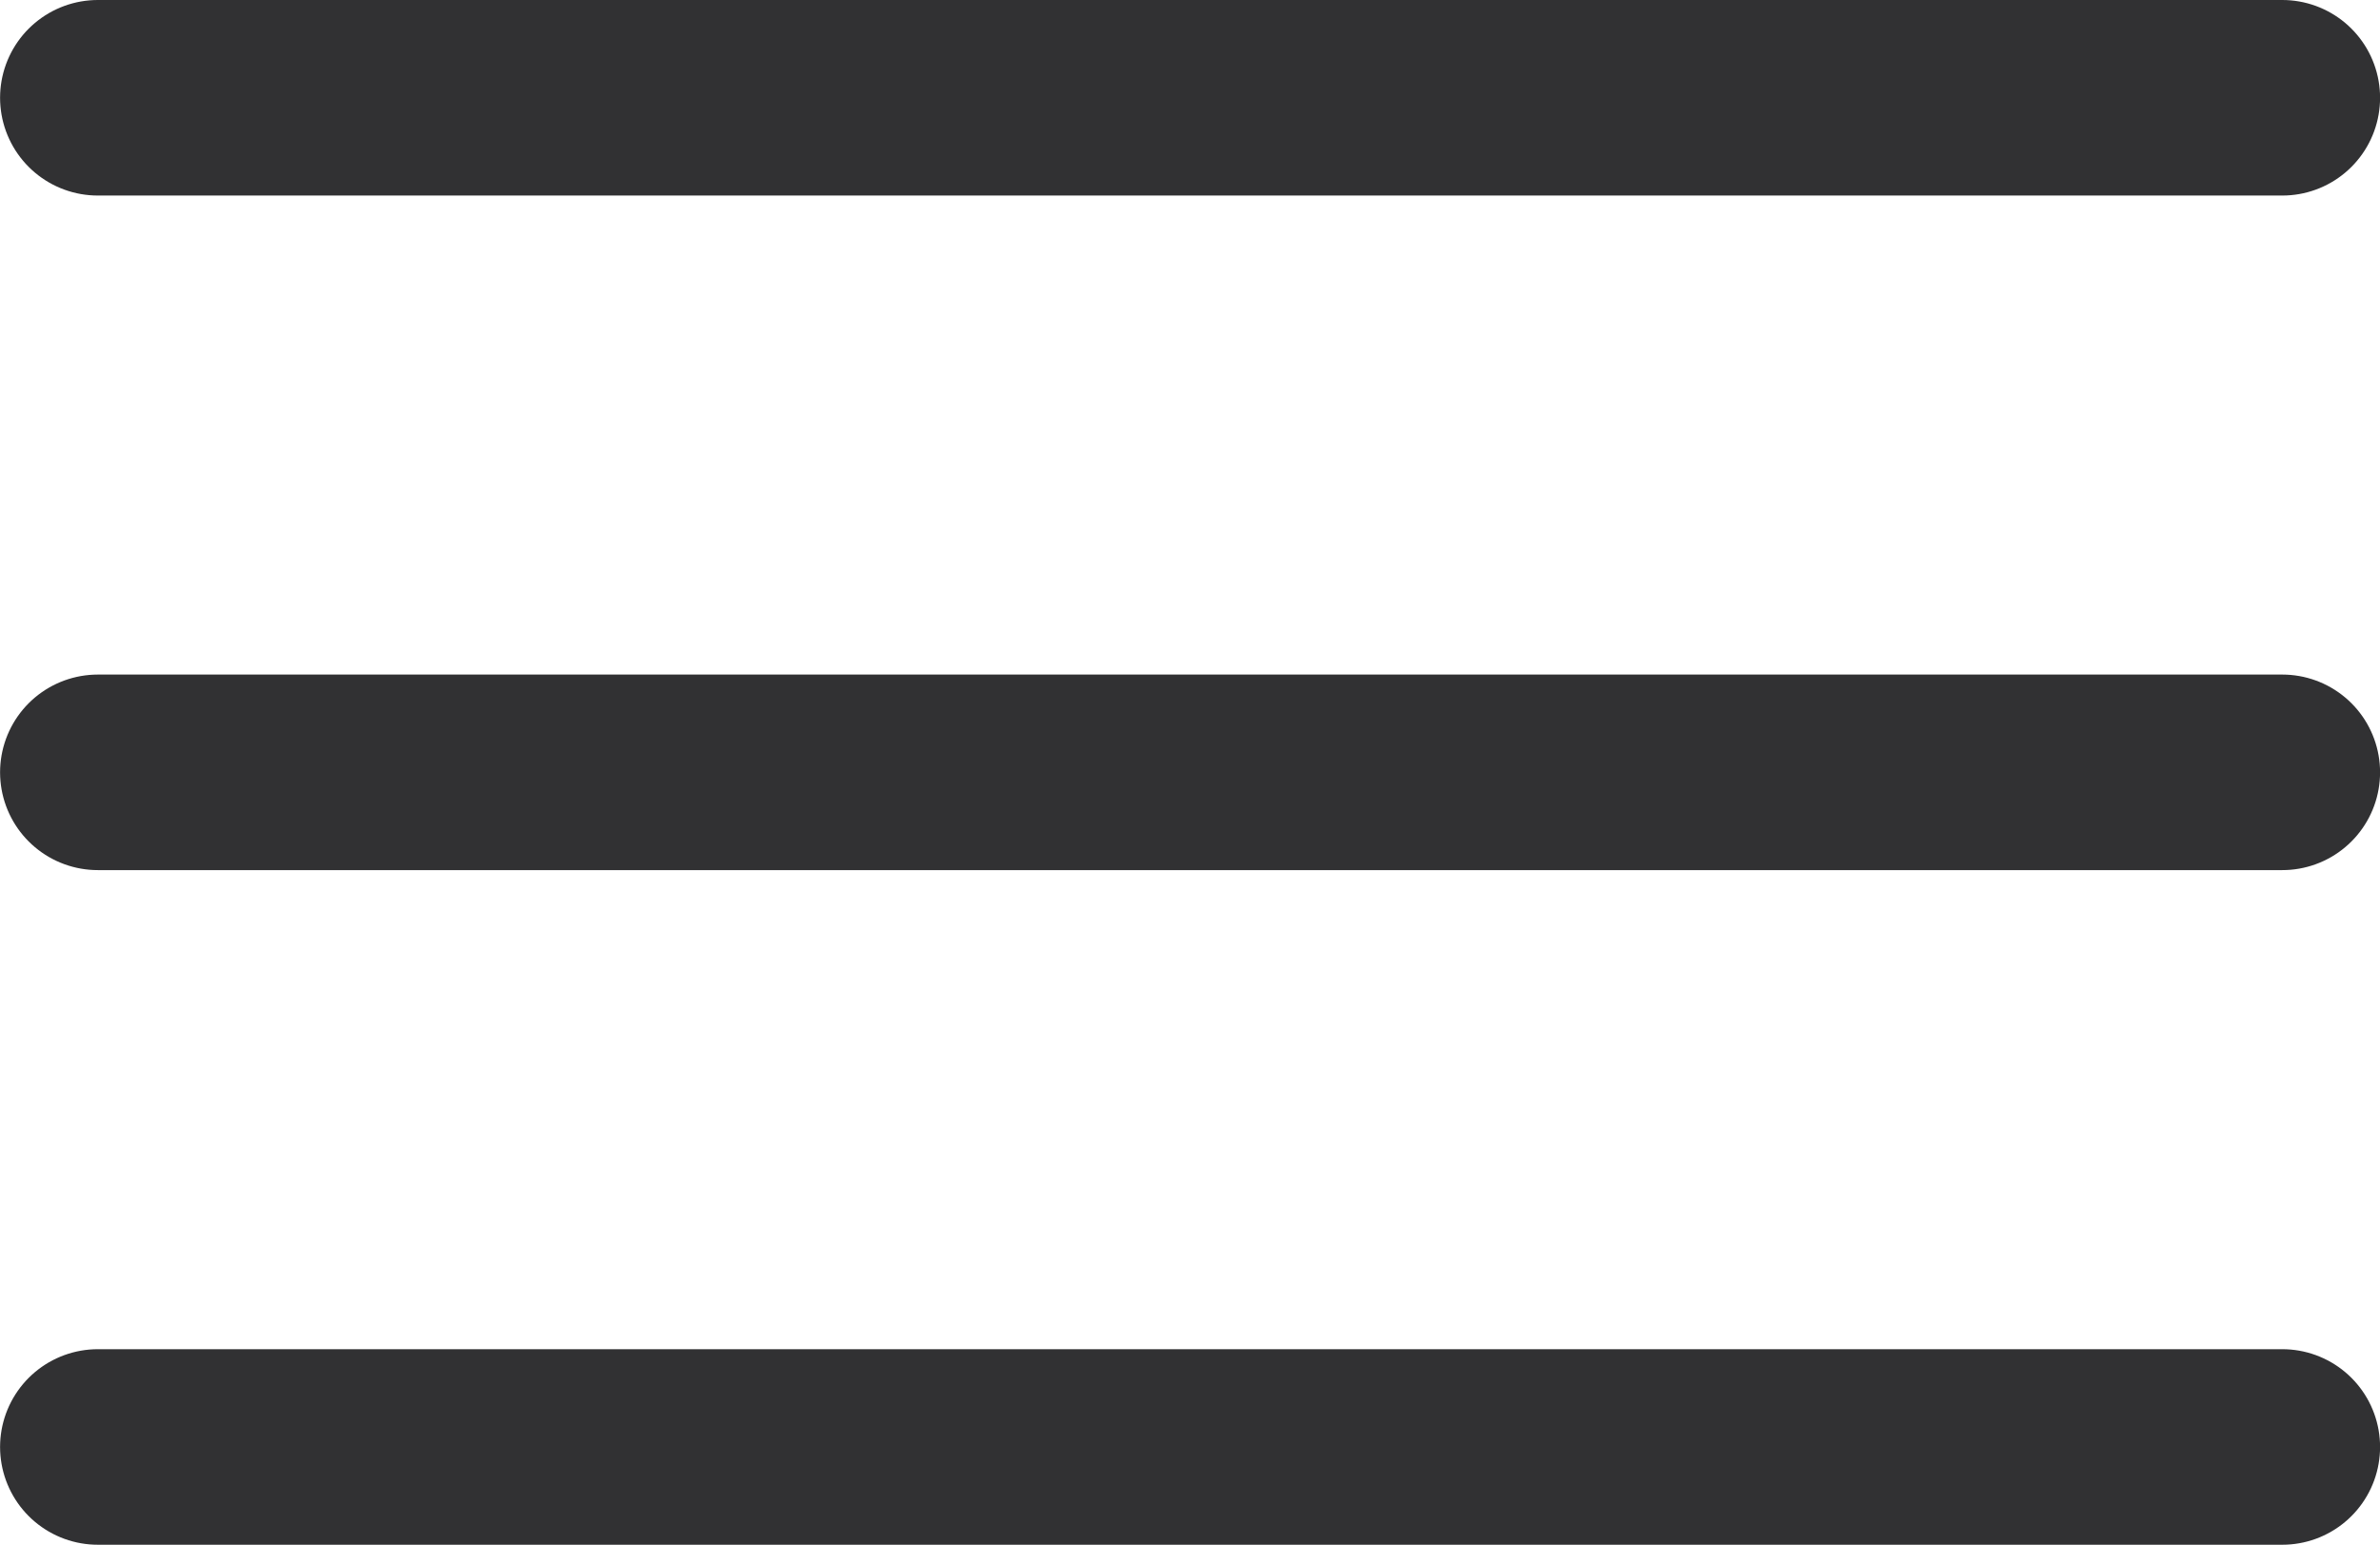
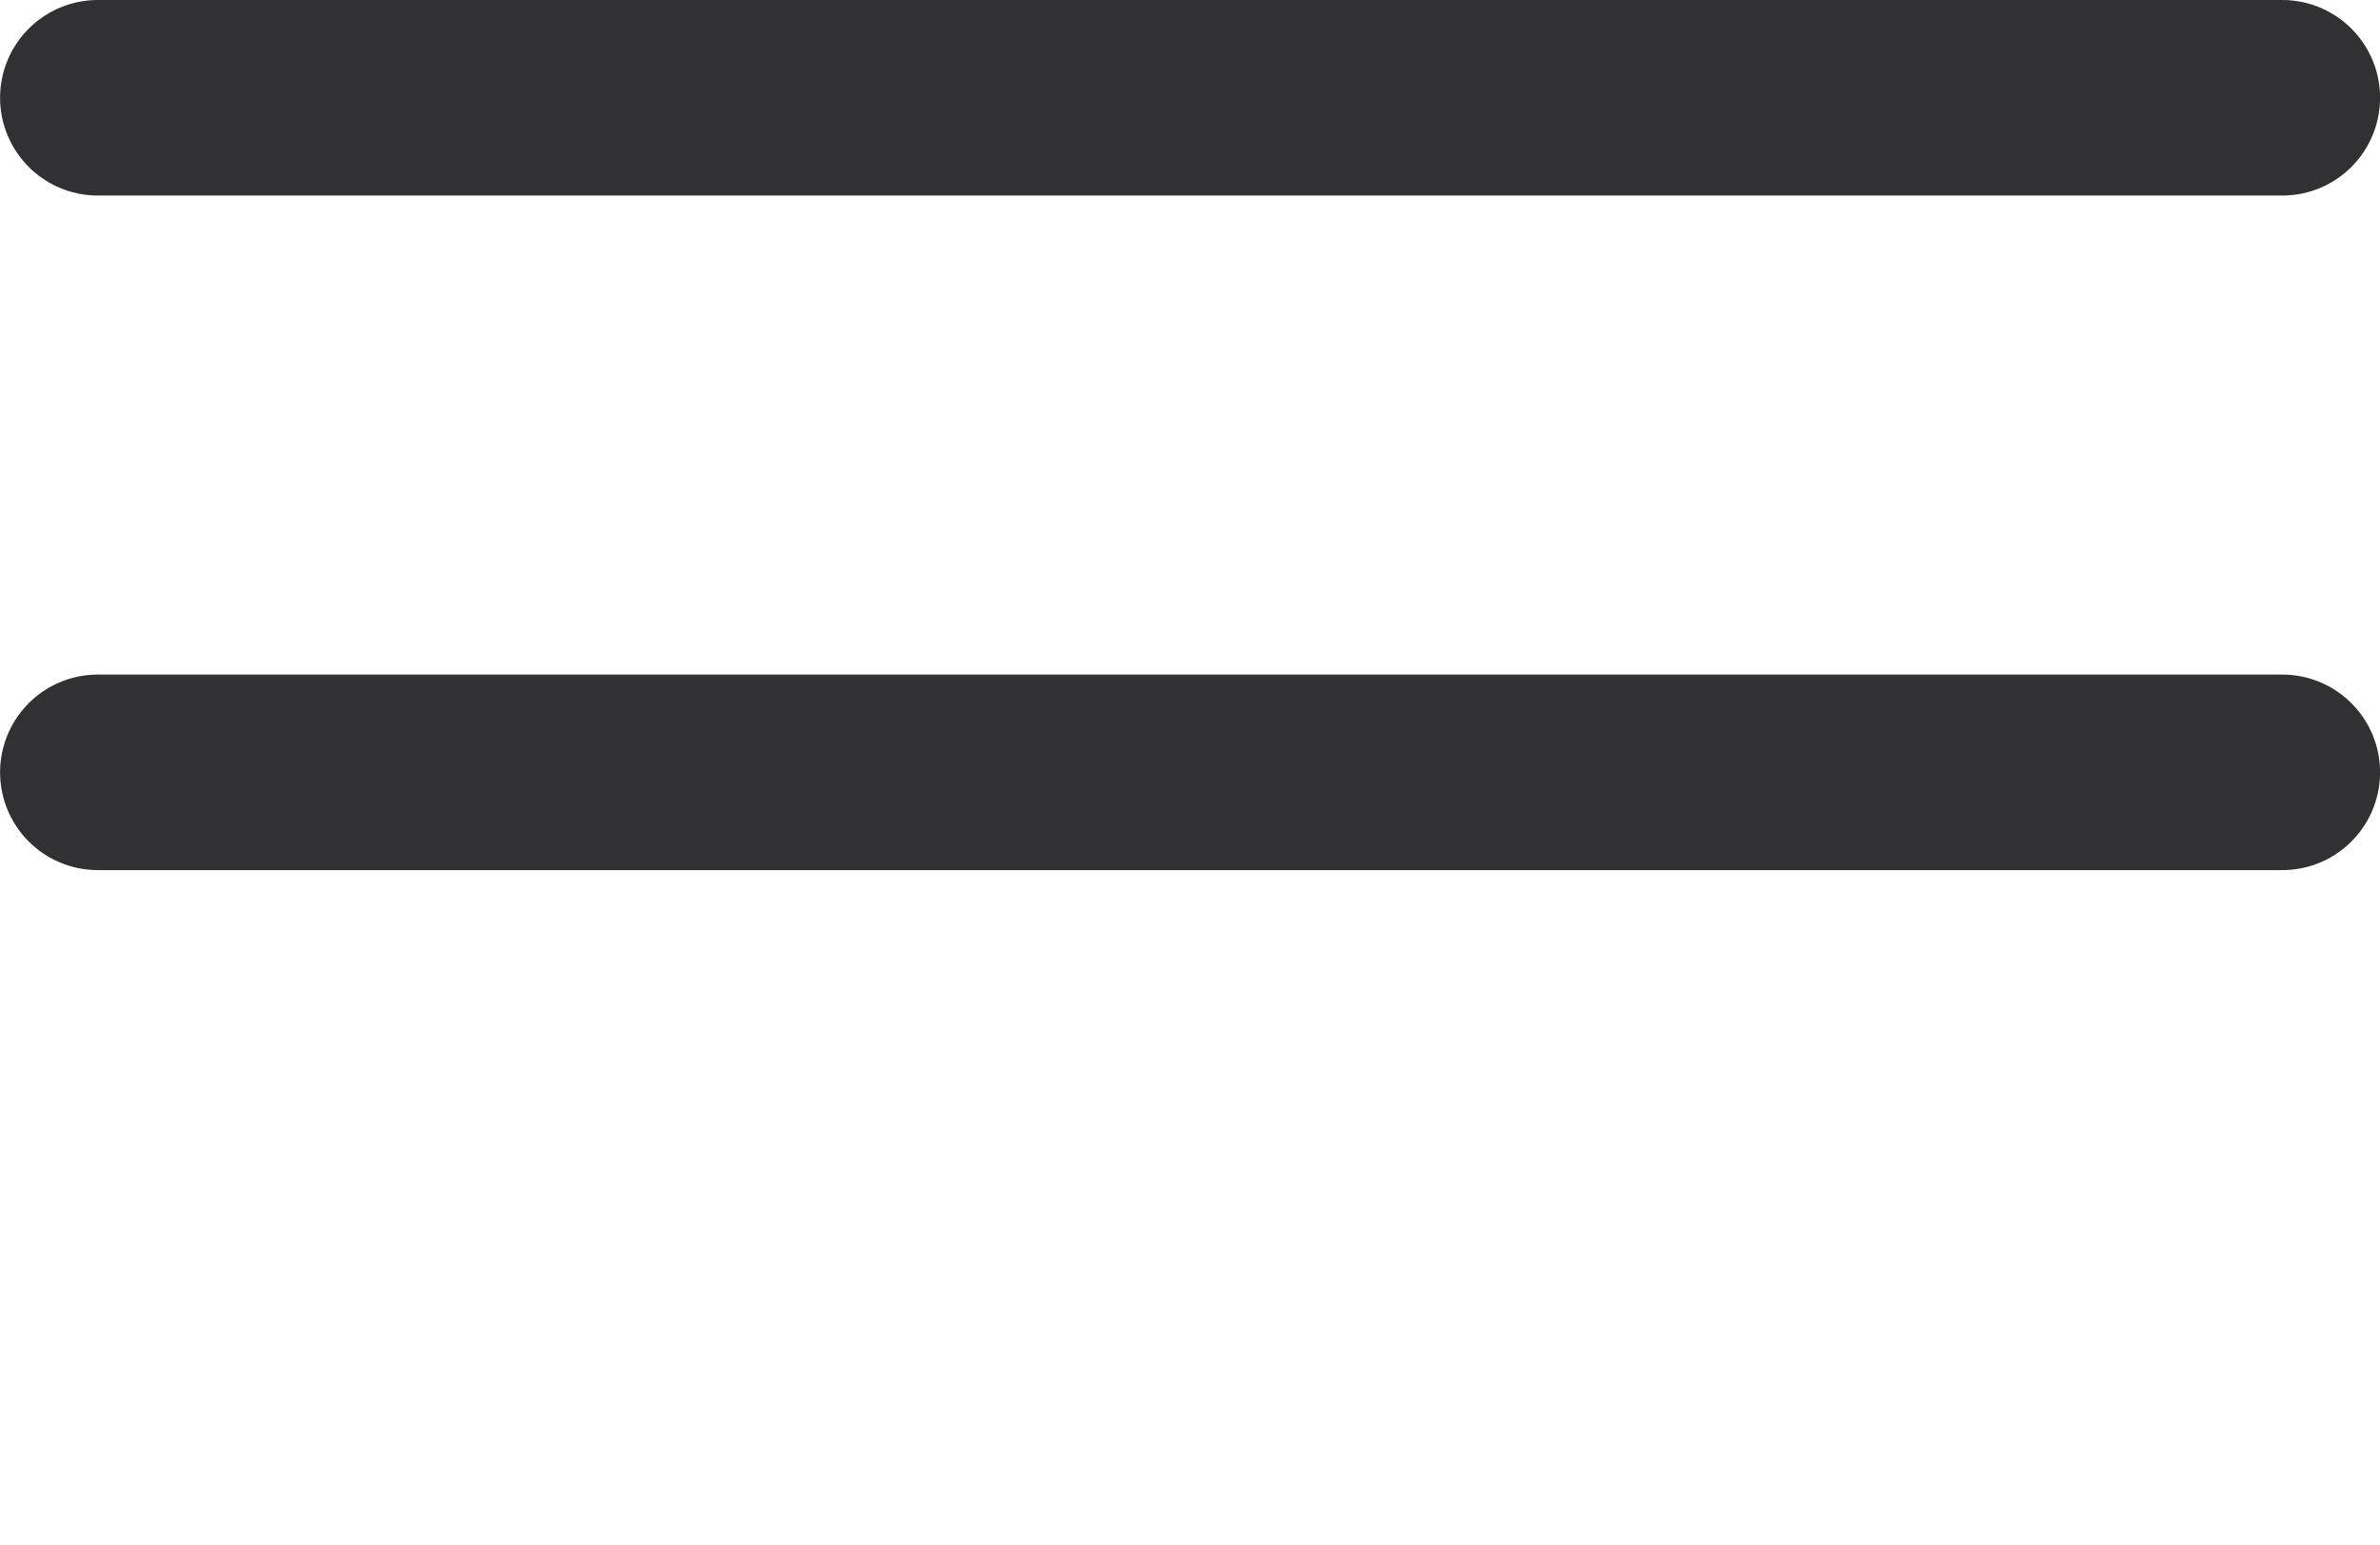
<svg xmlns="http://www.w3.org/2000/svg" width="35.294" height="22.909" viewBox="0 0 35.294 22.909">
  <defs>
    <style>
            .cls-1{fill:none;stroke:#313133;stroke-linecap:round;stroke-width:2.9px}
        </style>
  </defs>
  <g id="Group_36" data-name="Group 36" transform="translate(-1608.169 -60.55)">
    <path id="Line_1" d="M0 0h32.394" class="cls-1" data-name="Line 1" transform="translate(1609.62 62)" />
    <path id="Line_2" d="M0 0h32.394" class="cls-1" data-name="Line 2" transform="translate(1609.62 72.004)" />
-     <path id="Line_3" d="M0 0h32.394" class="cls-1" data-name="Line 3" transform="translate(1609.62 82.009)" />
  </g>
</svg>